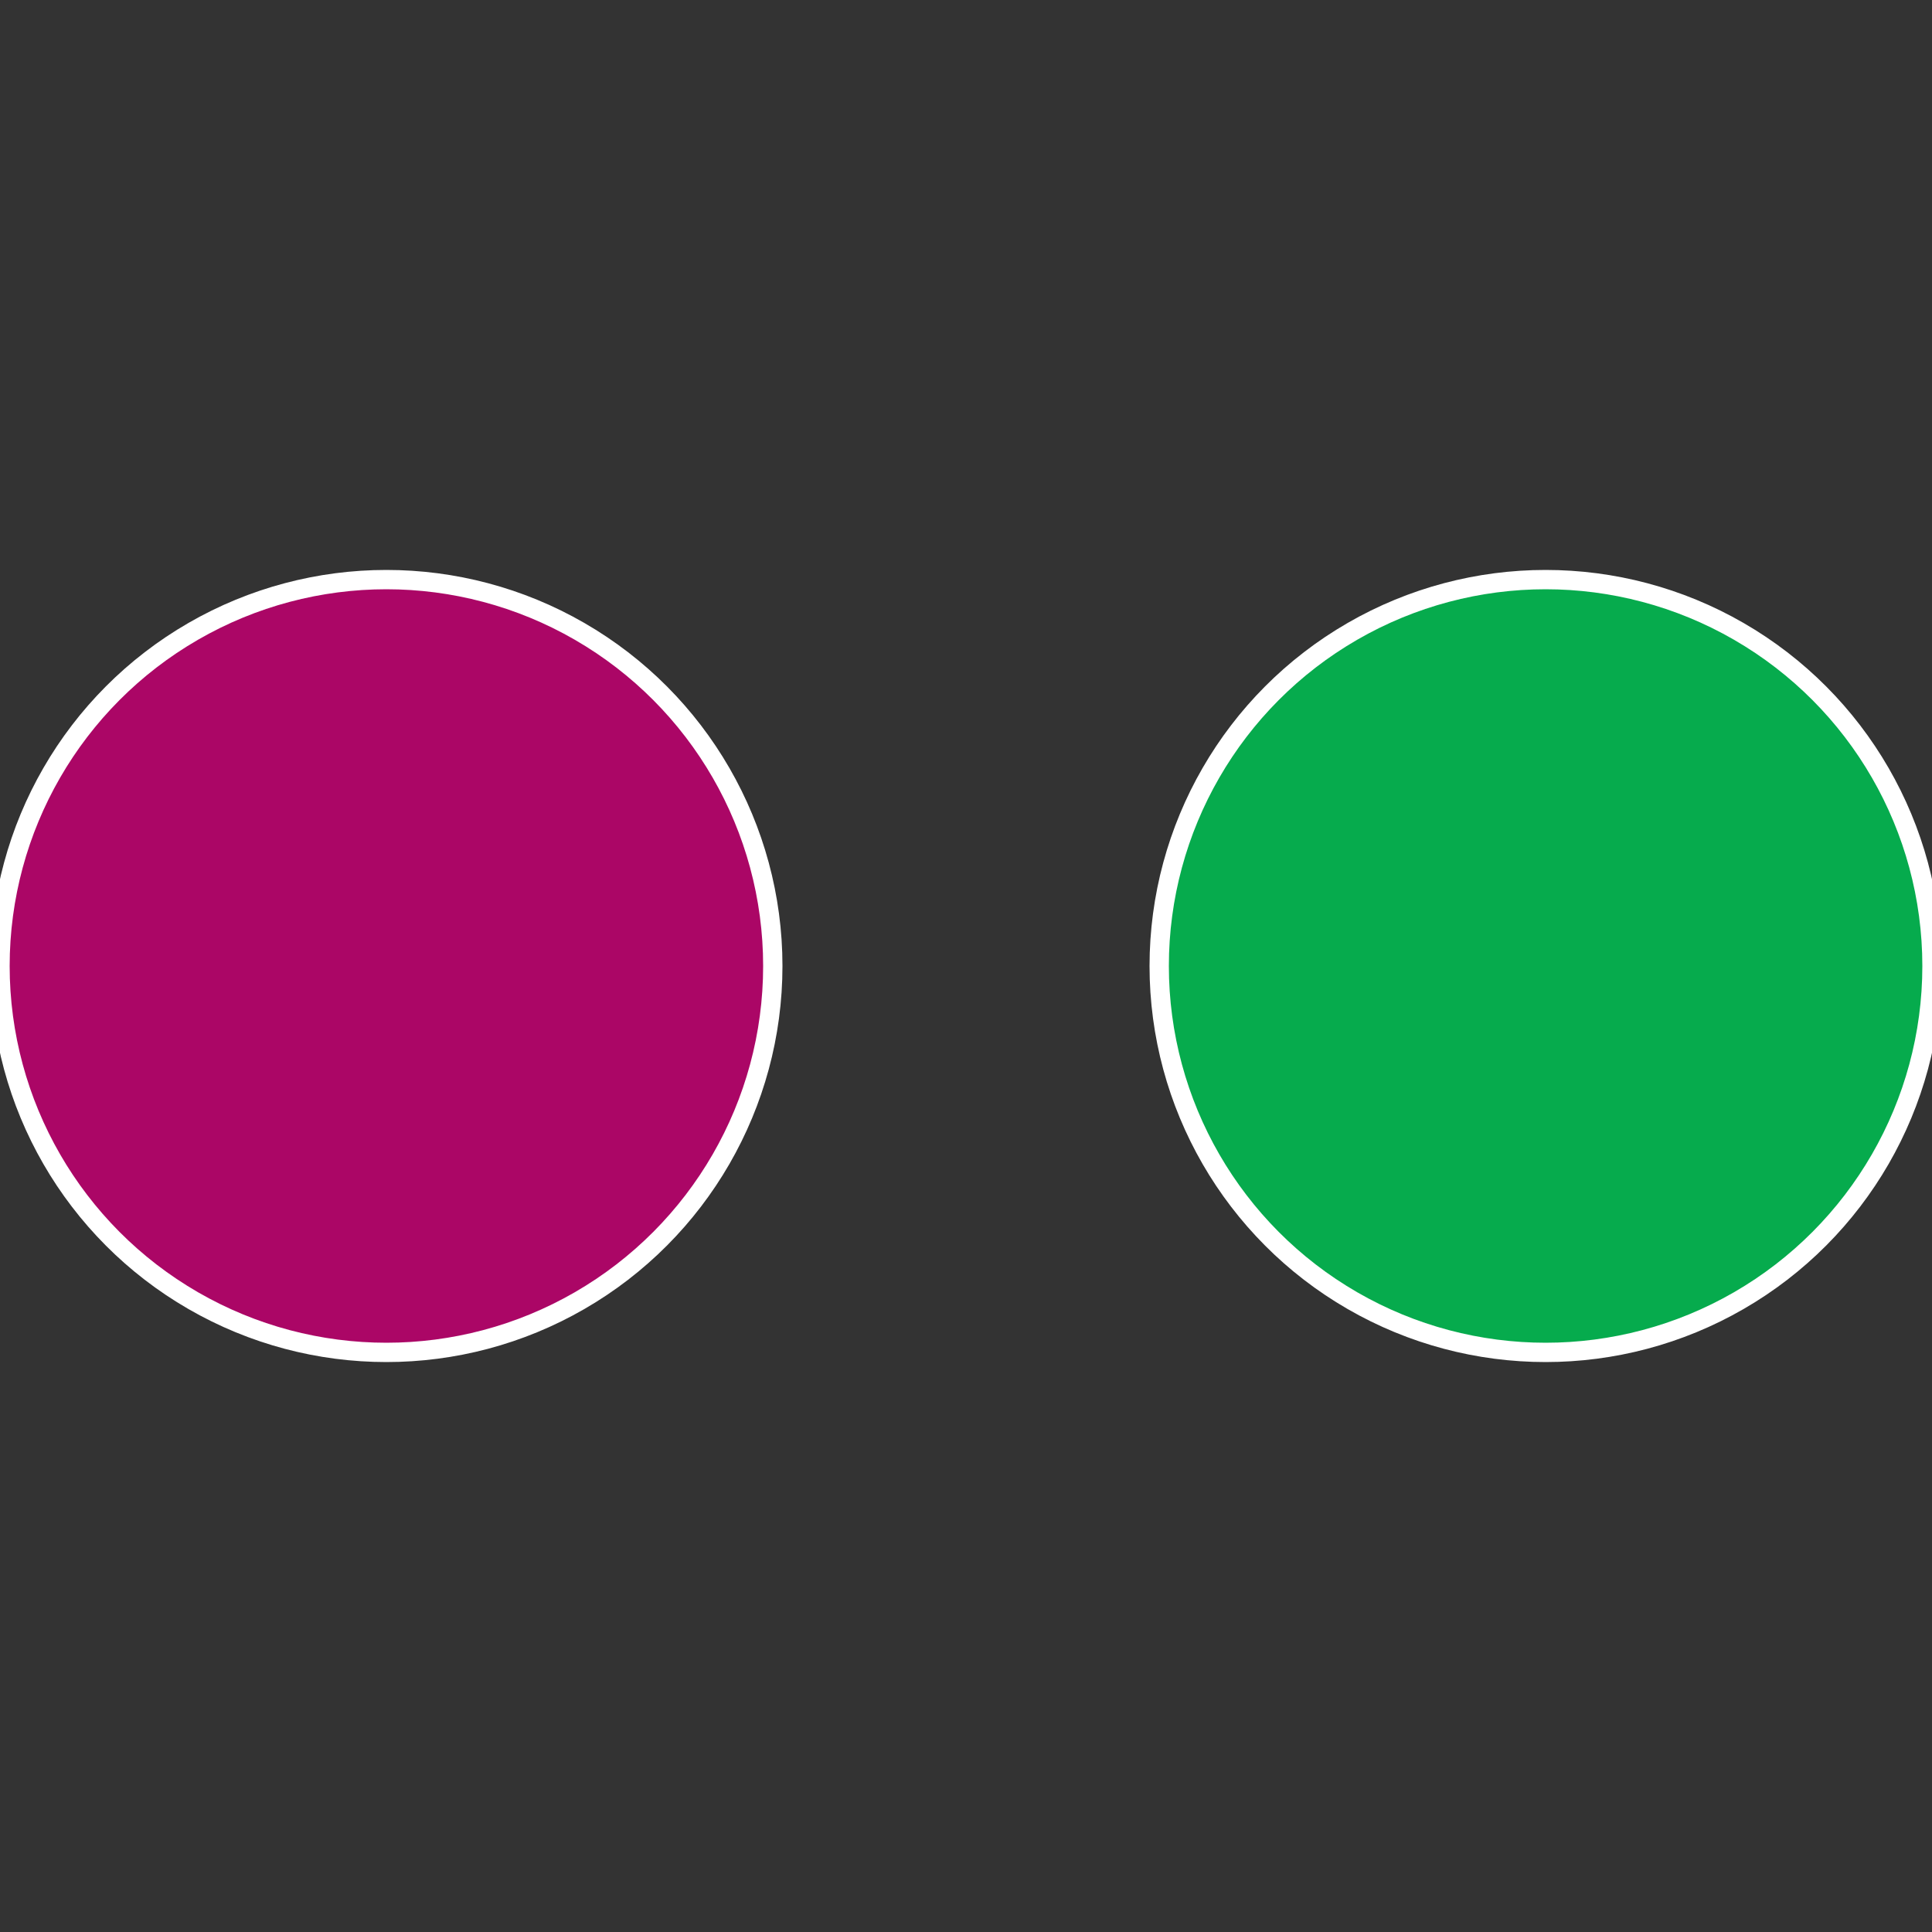
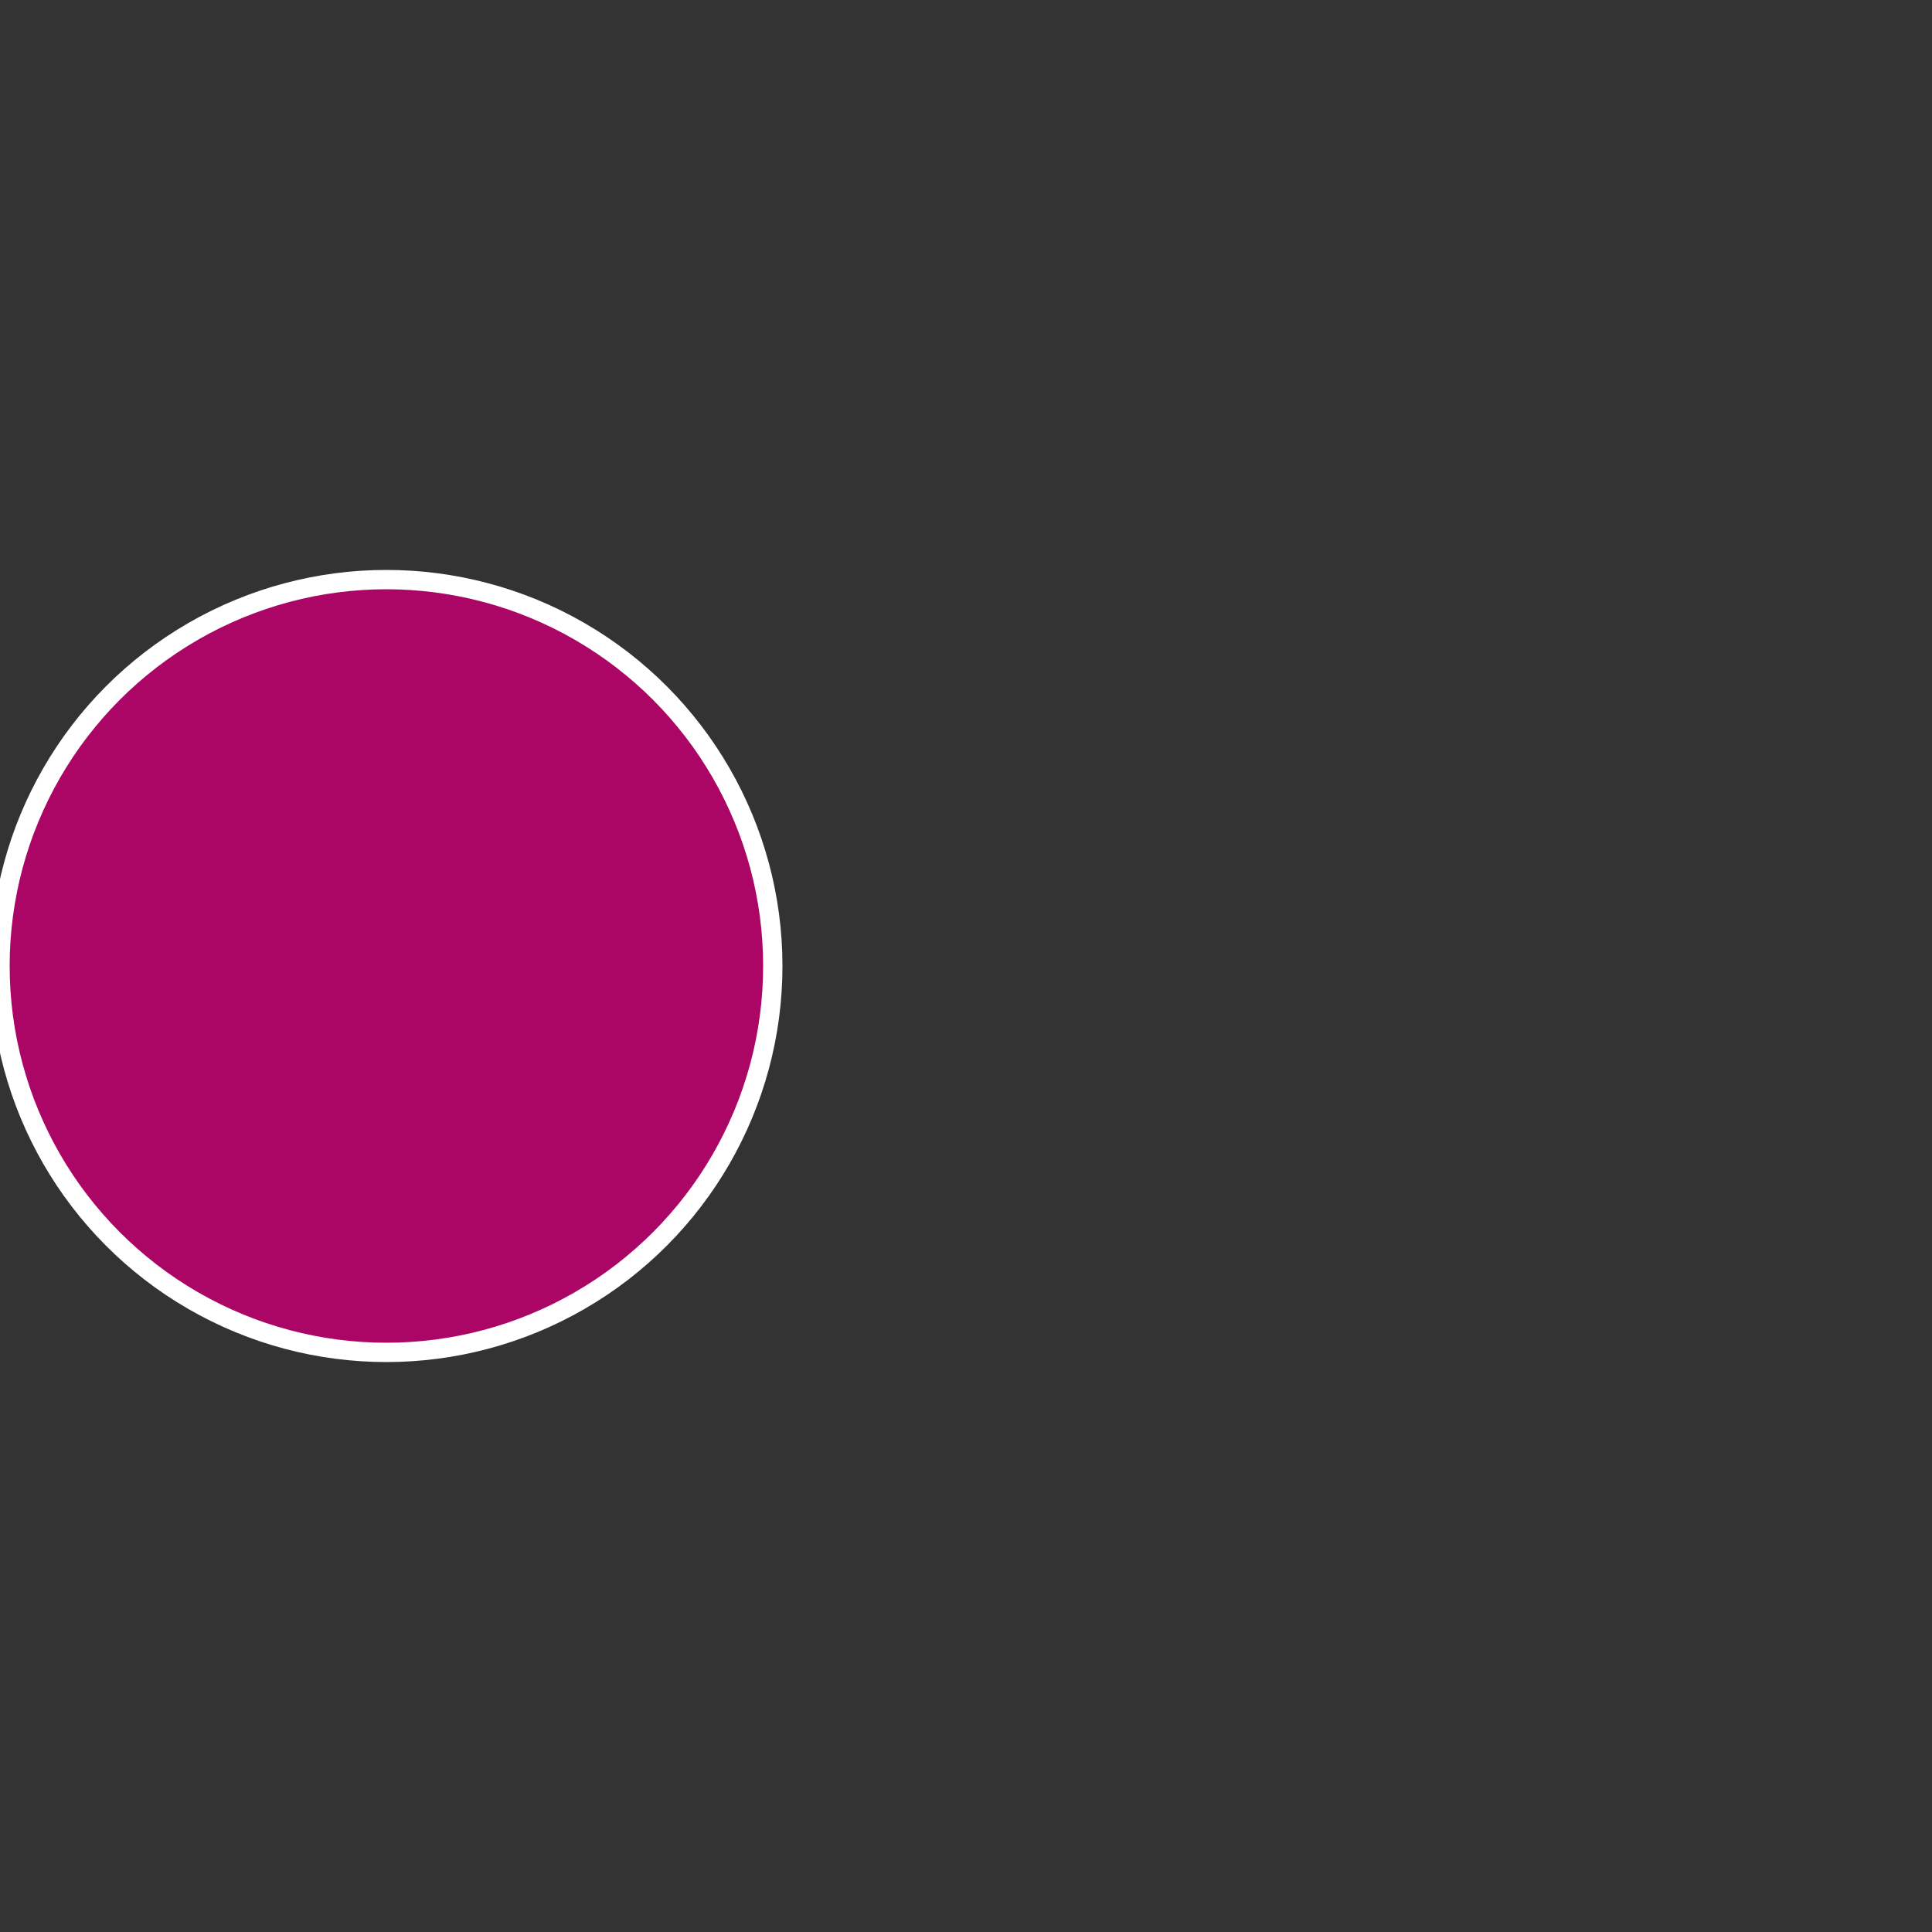
<svg xmlns="http://www.w3.org/2000/svg" width="500" height="500" viewBox="-1 -1 2 2">
  <rect x="-1" y="-1" width="2" height="2" fill="#333333" stroke="none" />
-   <circle cx="0.6" cy="0" r="0.4" fill="#06ab4d" stroke="#fff" stroke-width="1%" />
  <circle cx="-0.6" cy="7.3478807948841E-17" r="0.4" fill="#ab0666" stroke="#fff" stroke-width="1%" />
</svg>